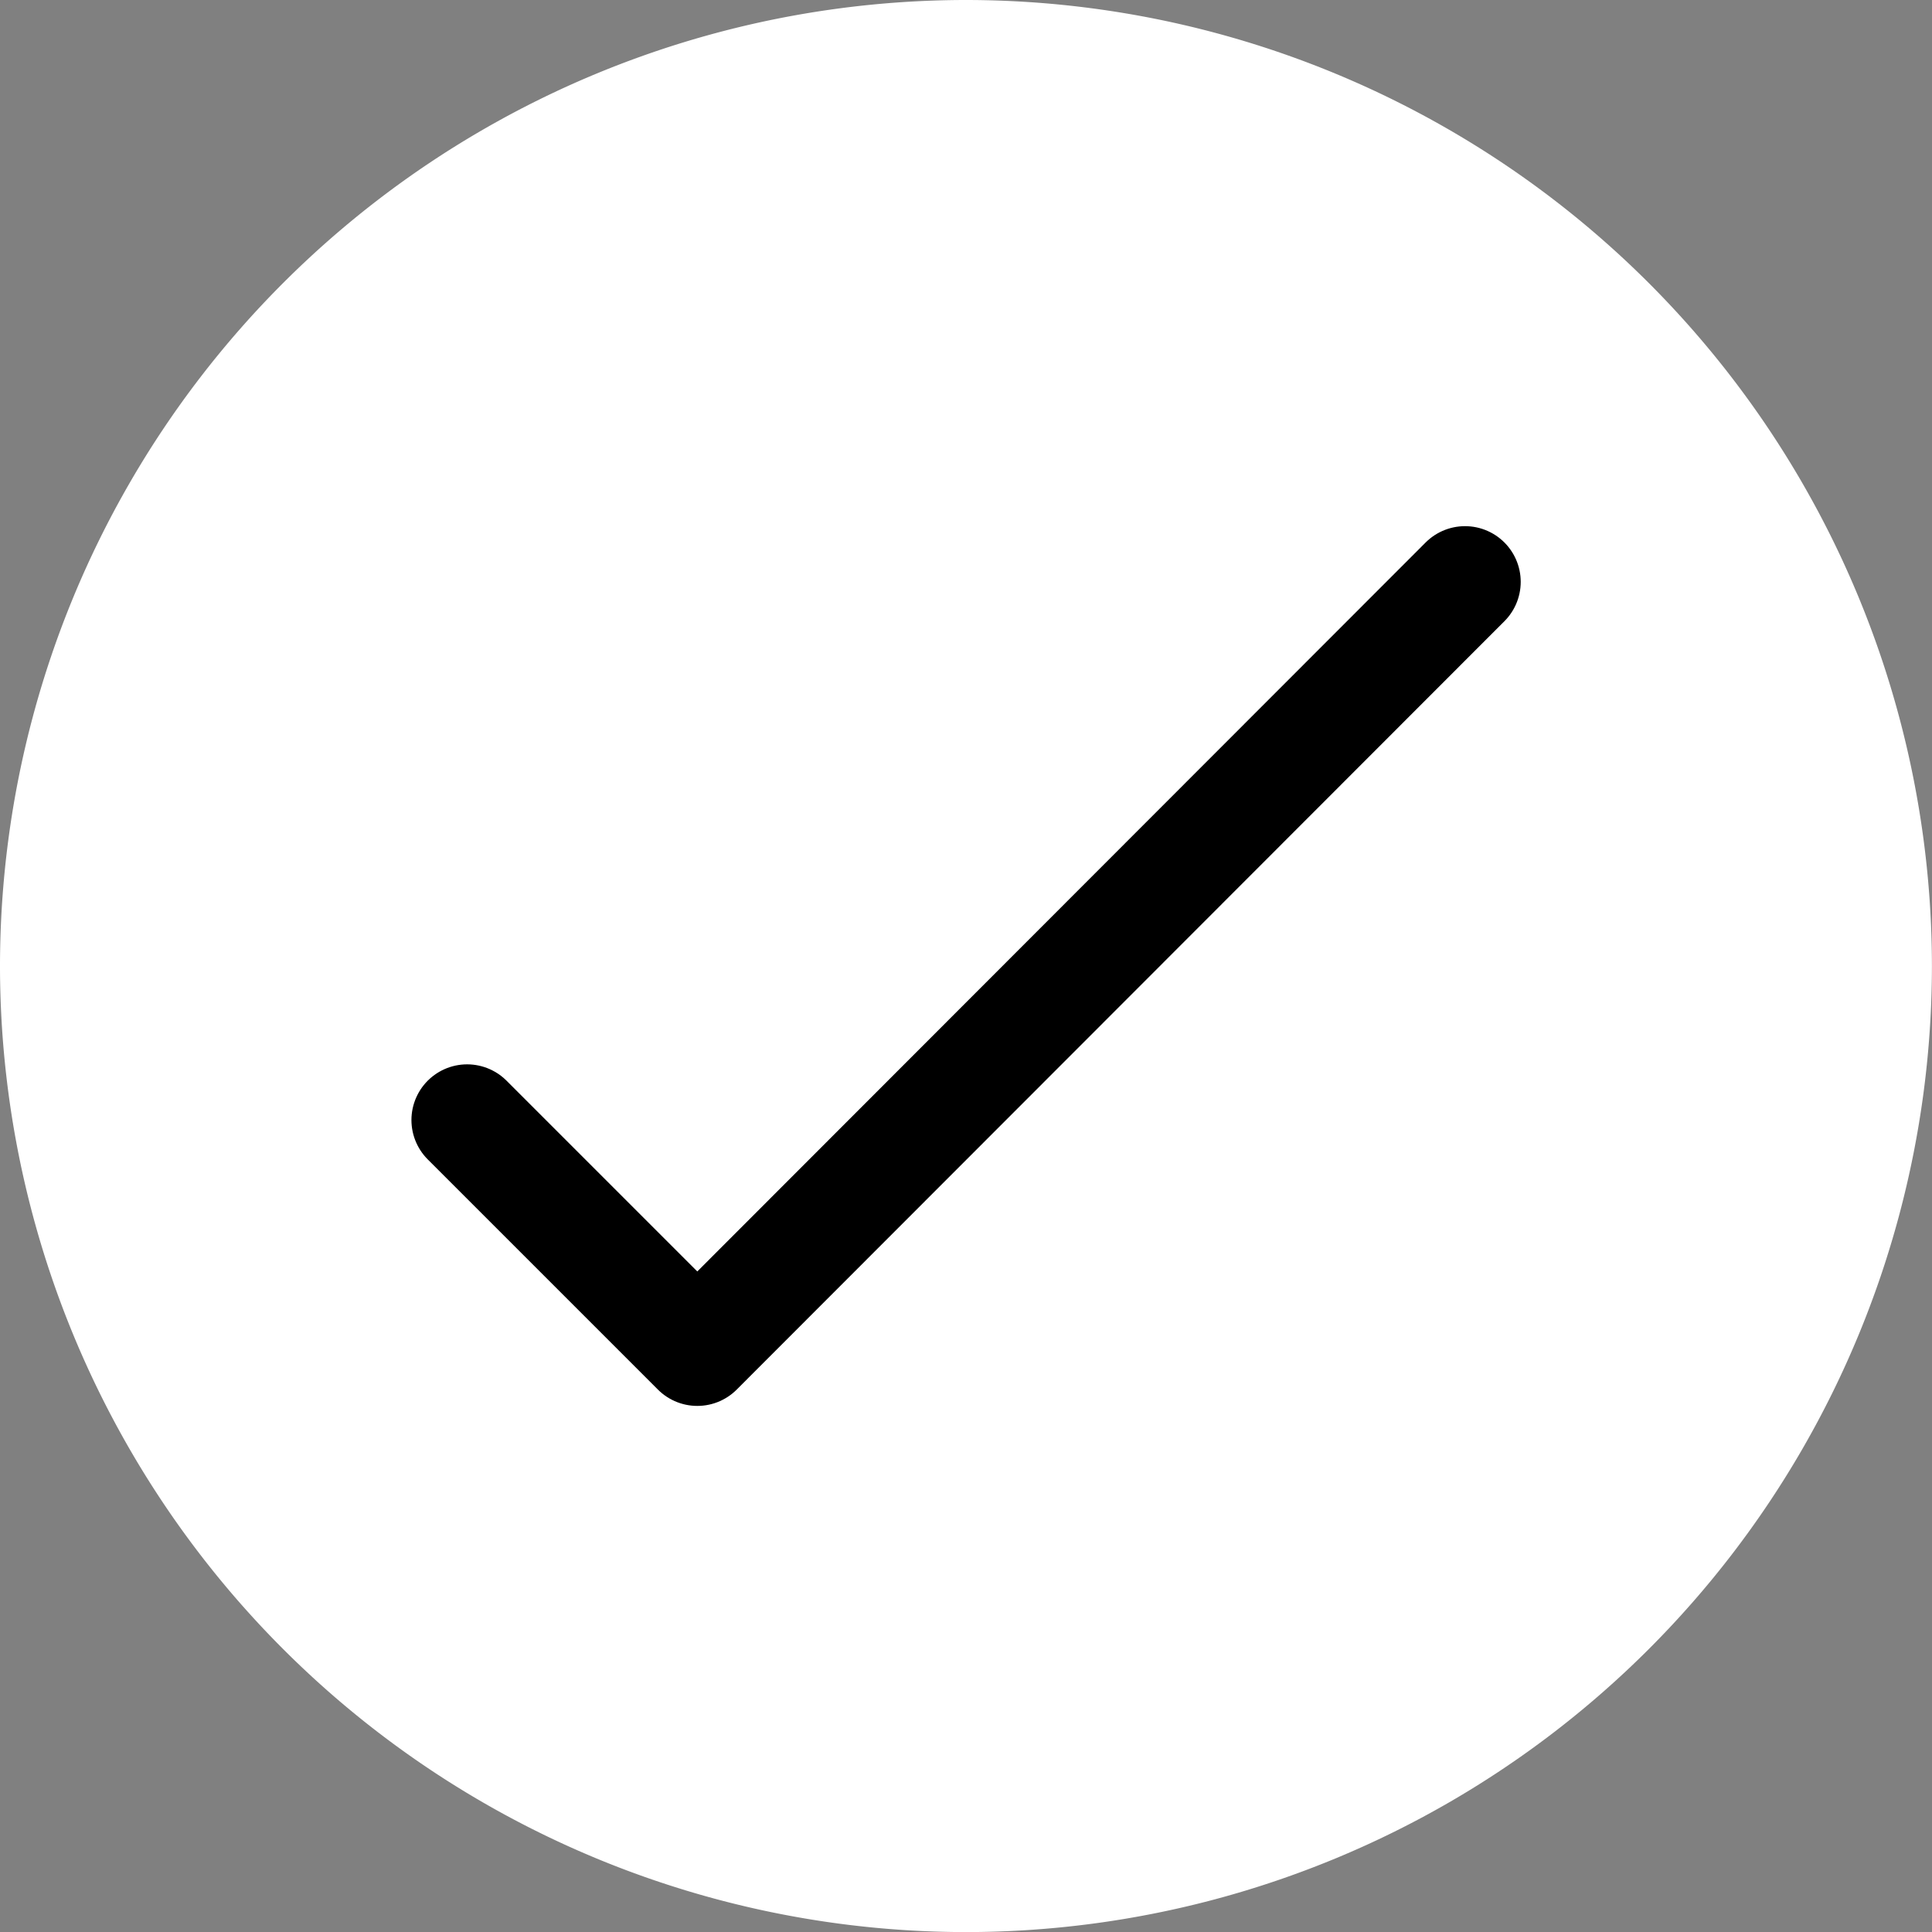
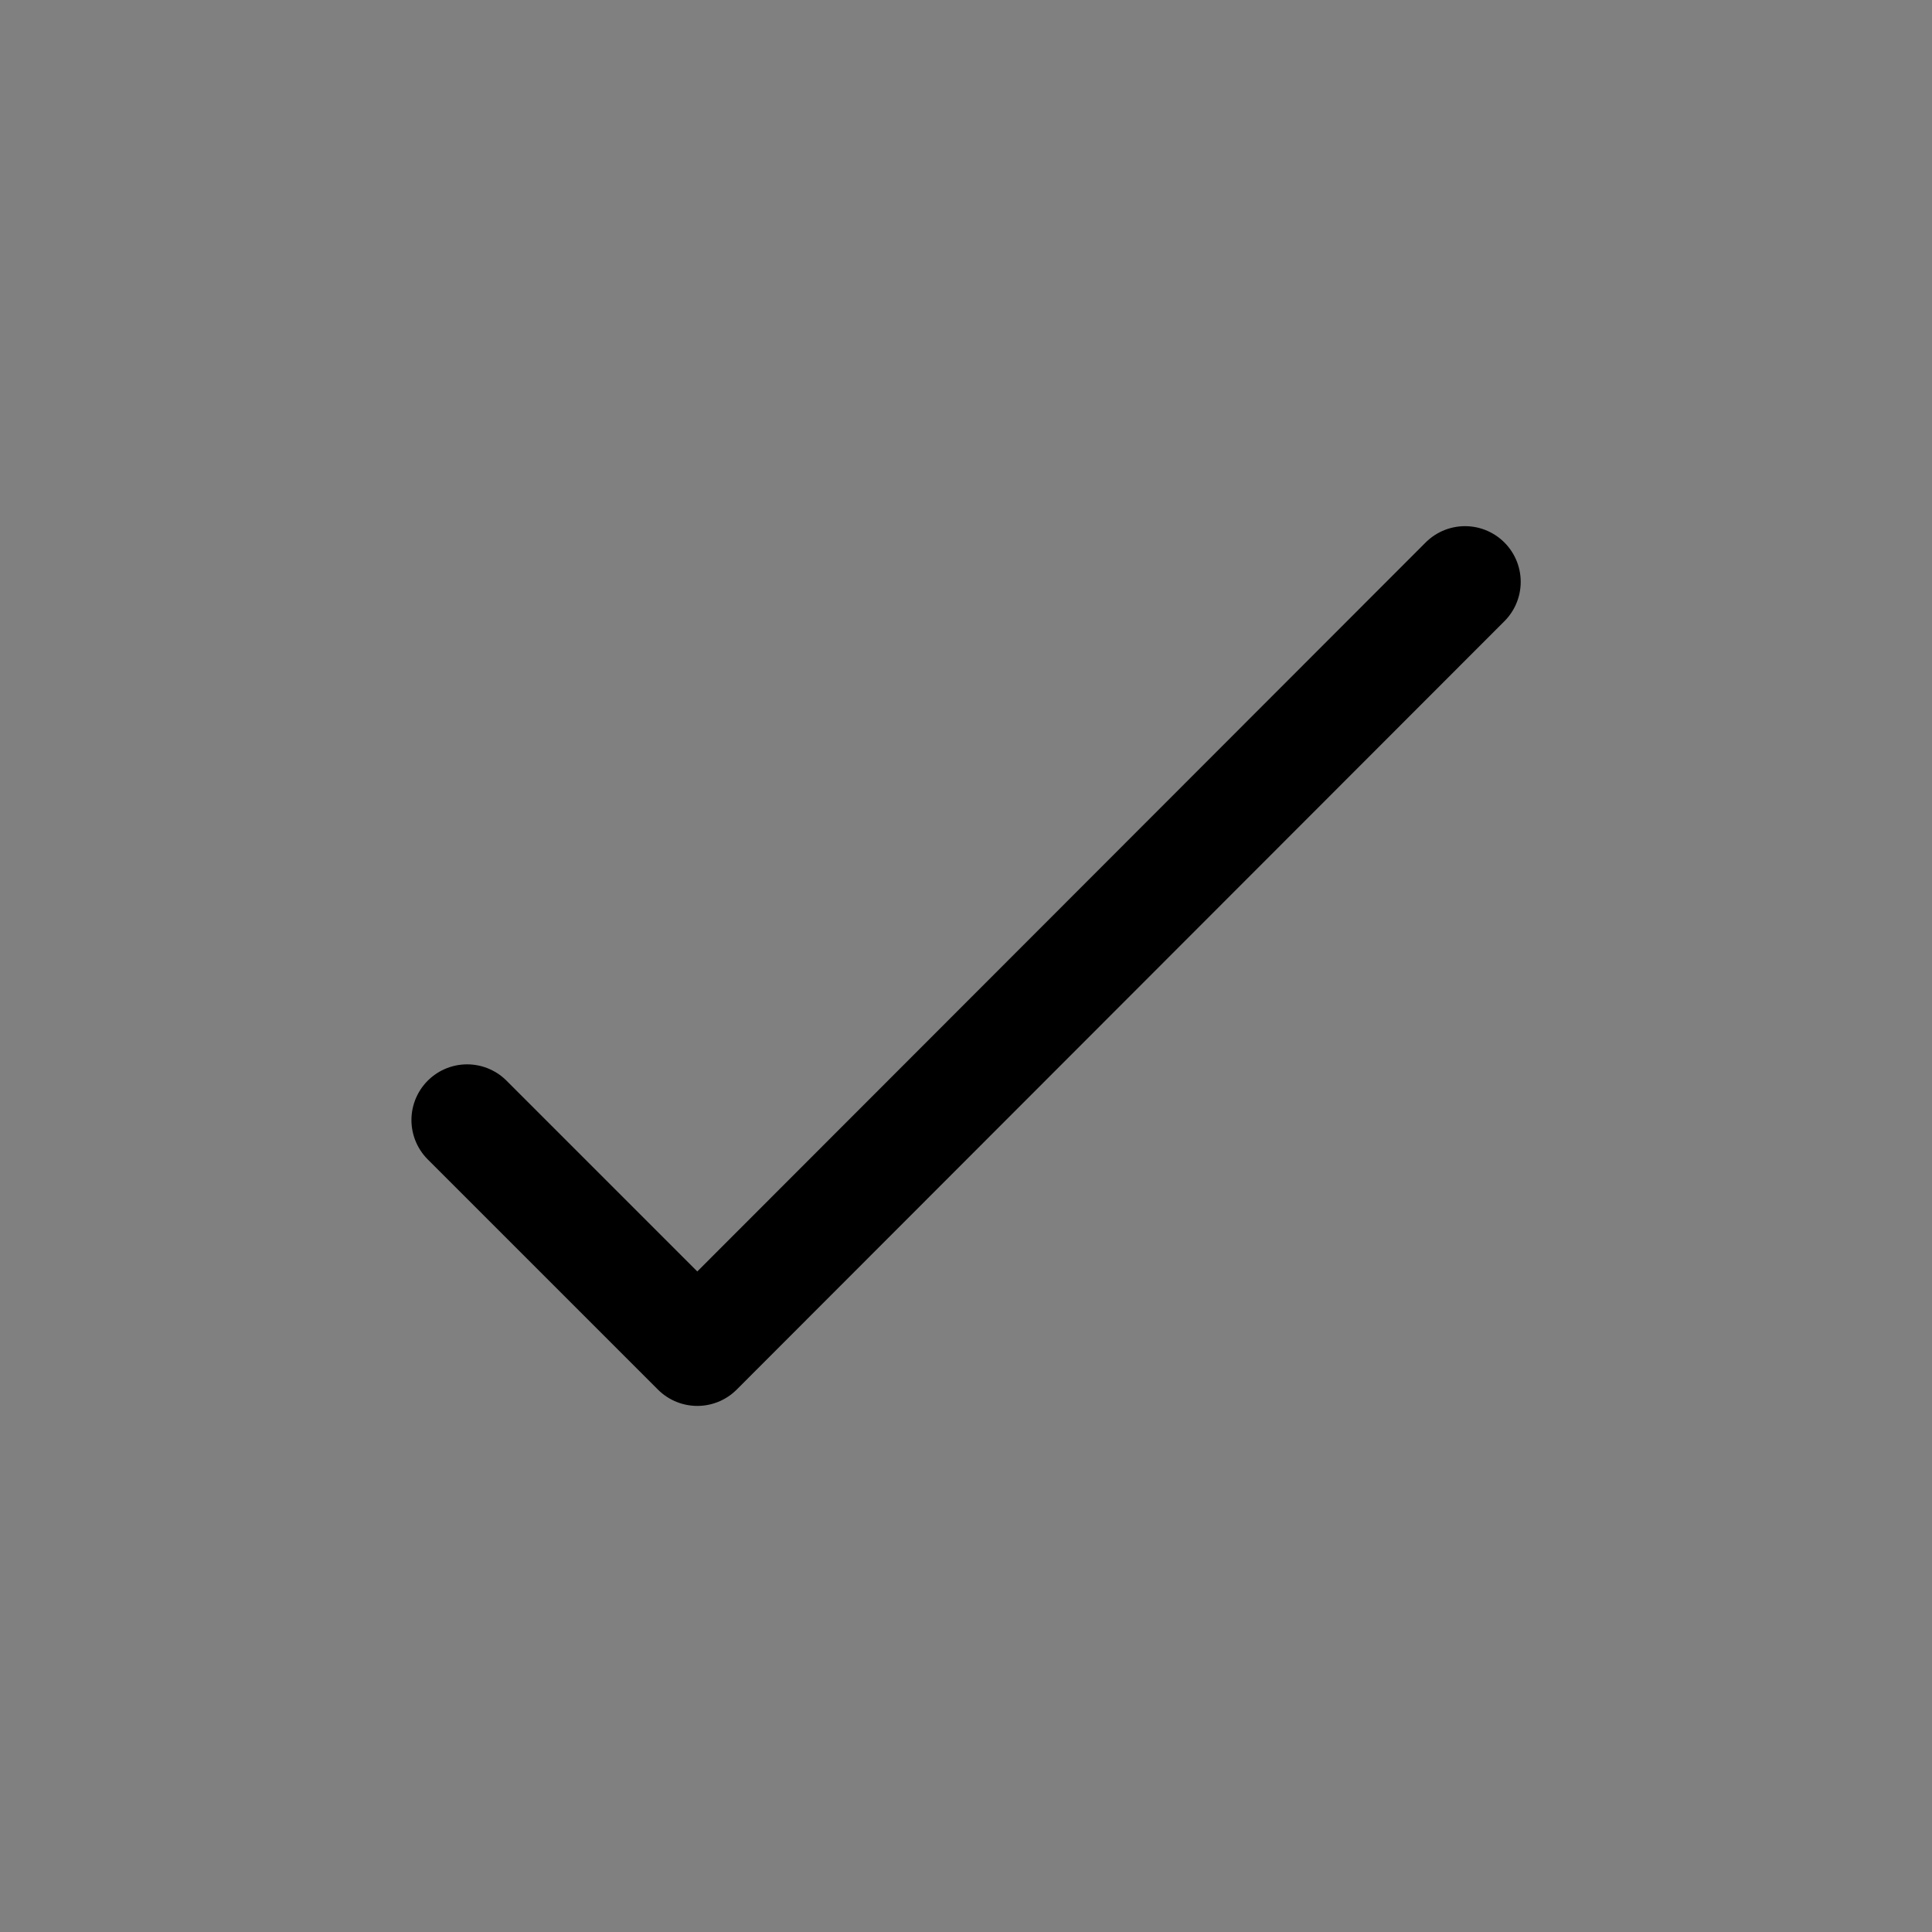
<svg xmlns="http://www.w3.org/2000/svg" width="26.019" height="26.02" viewBox="0 0 26.019 26.02">
  <rect x="0" y="0" width="26.019" height="26.02" fill="#808080" stroke="none" />
  <g id="Group_190" data-name="Group 190" transform="translate(22605.001 -19879.117)">
-     <path id="Path_96" data-name="Path 96" d="M138.97-551.162a13.016,13.016,0,0,1,13.008,13.011,13.015,13.015,0,0,1-13.008,13.009,13.016,13.016,0,0,1-13.01-13.009A13.016,13.016,0,0,1,138.97-551.162Z" transform="translate(-22730.961 20430.279)" fill="#fff" fill-rule="evenodd" />
    <path id="Path_97" data-name="Path 97" d="M142.85-547.018,132.511-536.67l-3.1-3.1" transform="translate(-22728.121 20433.971)" fill="none" stroke="#000" stroke-linecap="round" stroke-linejoin="round" stroke-width="1.5" />
  </g>
</svg>